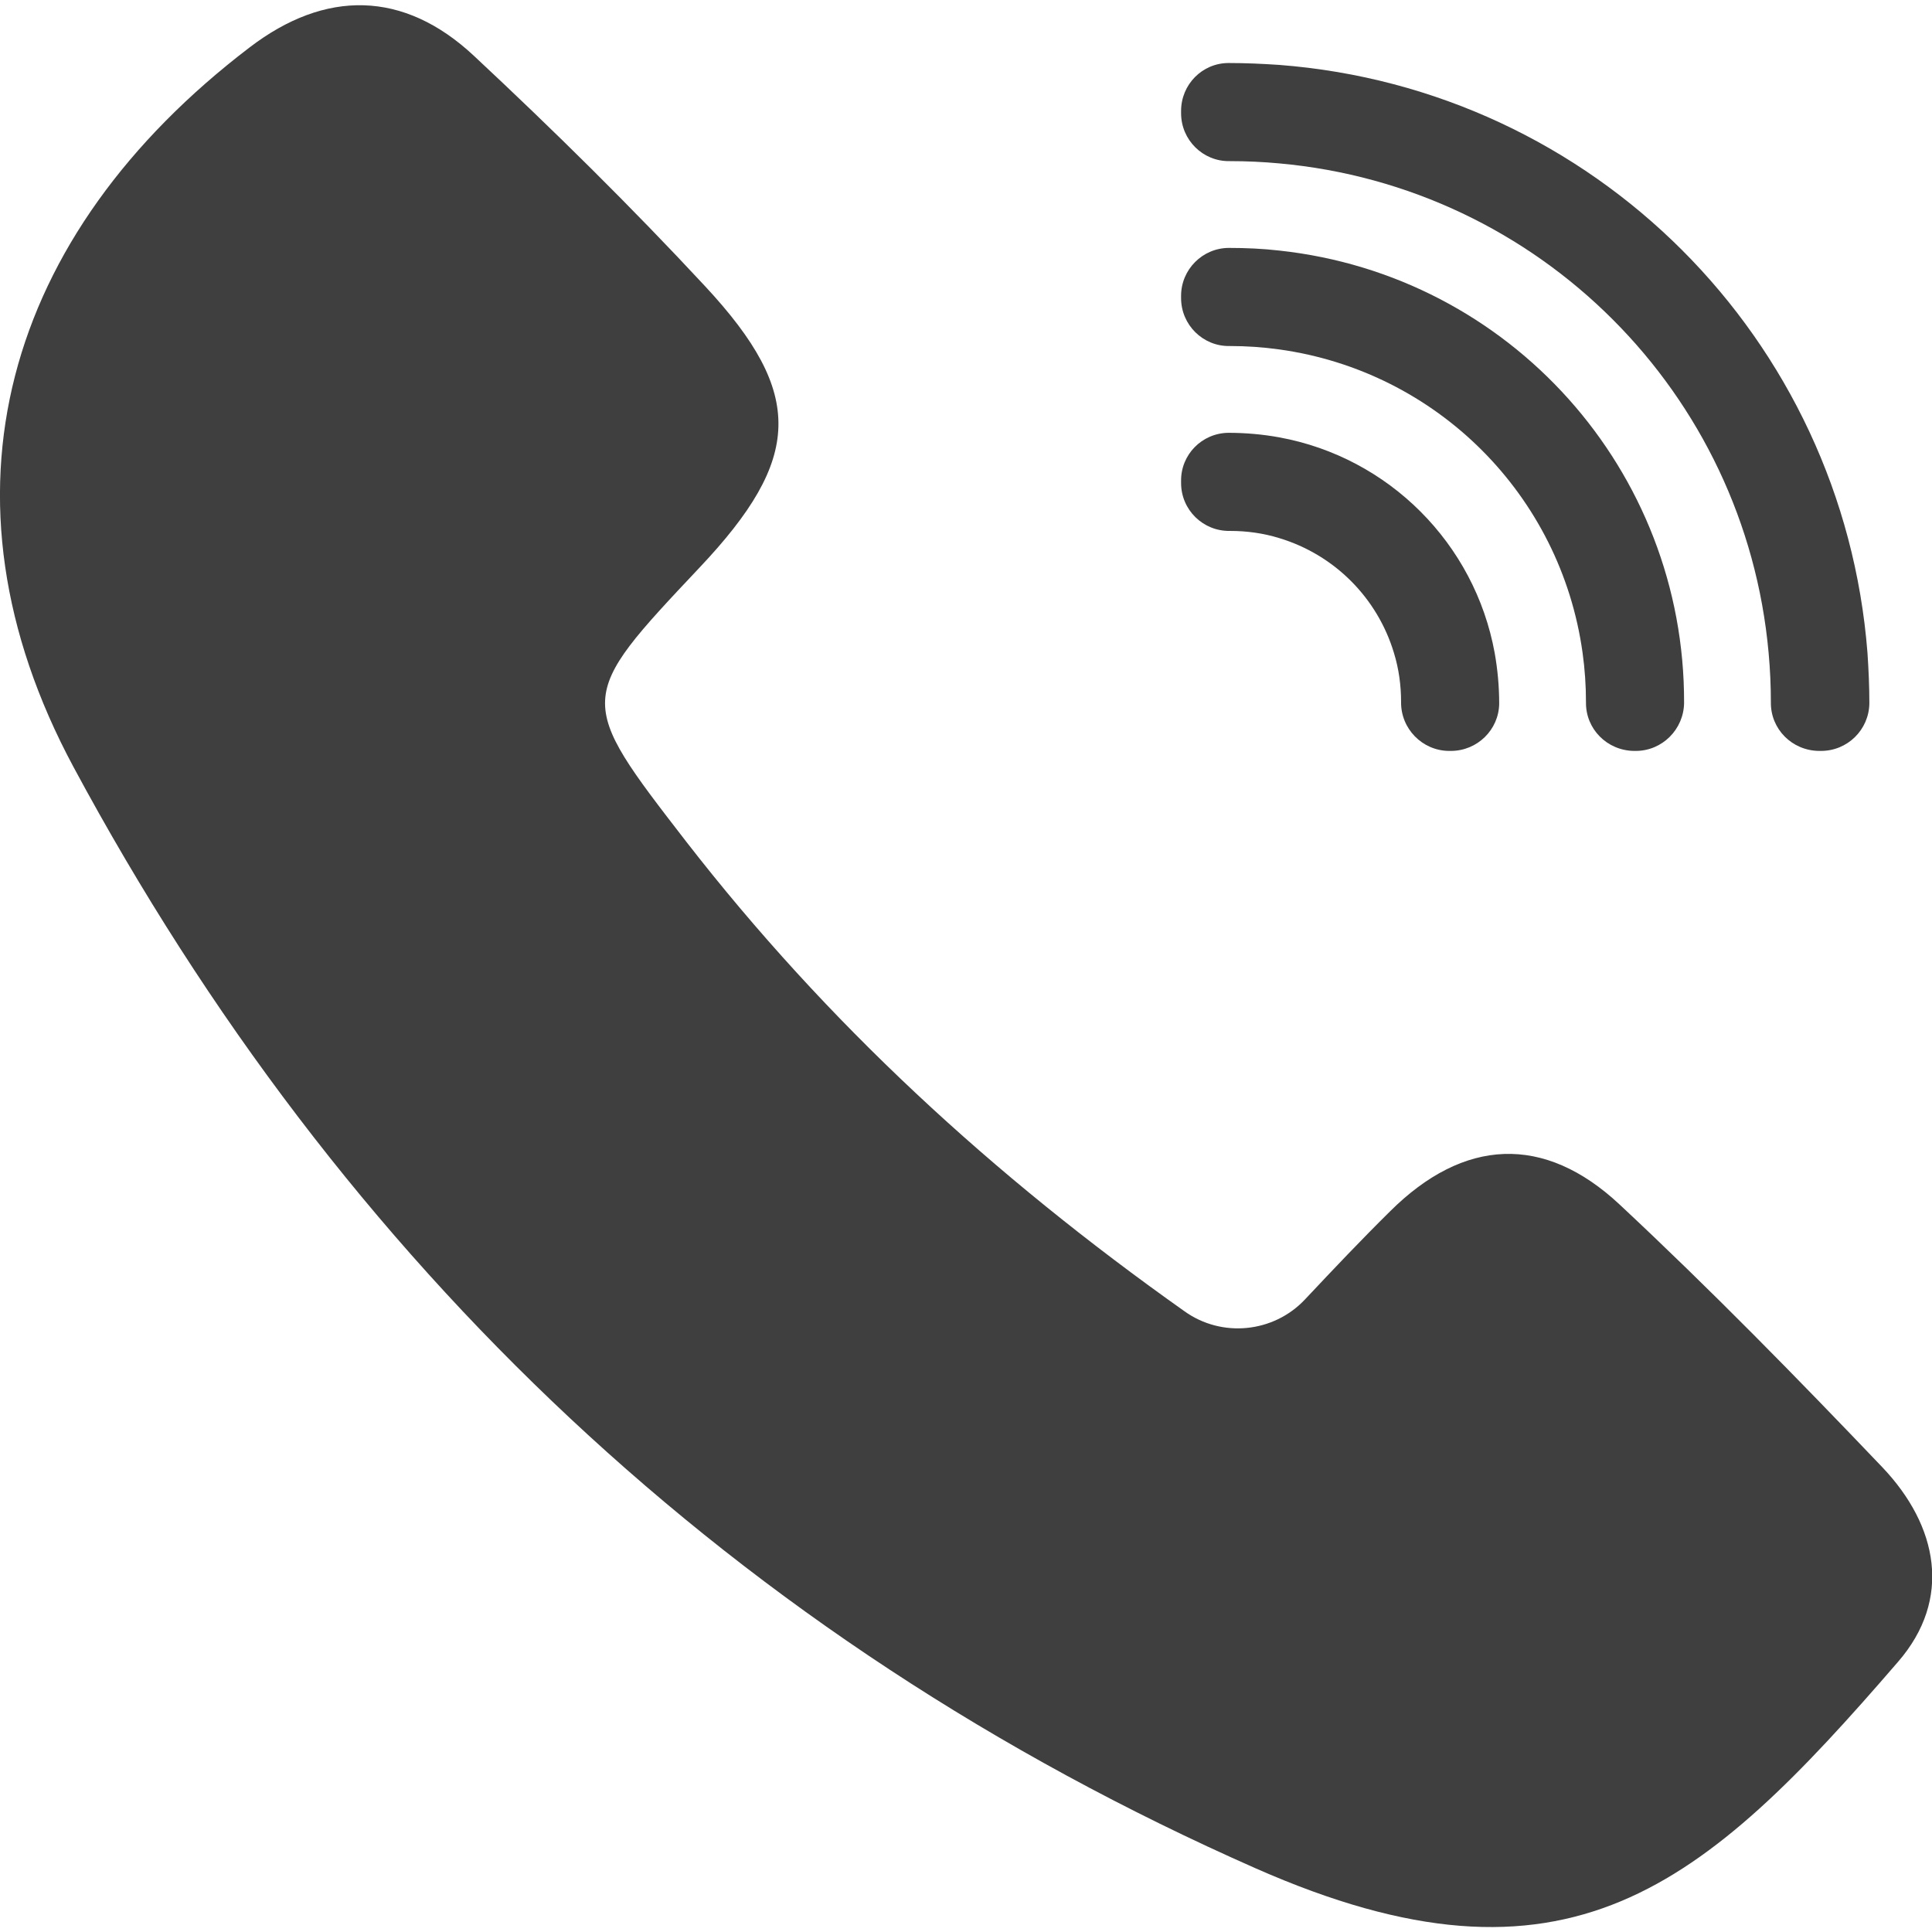
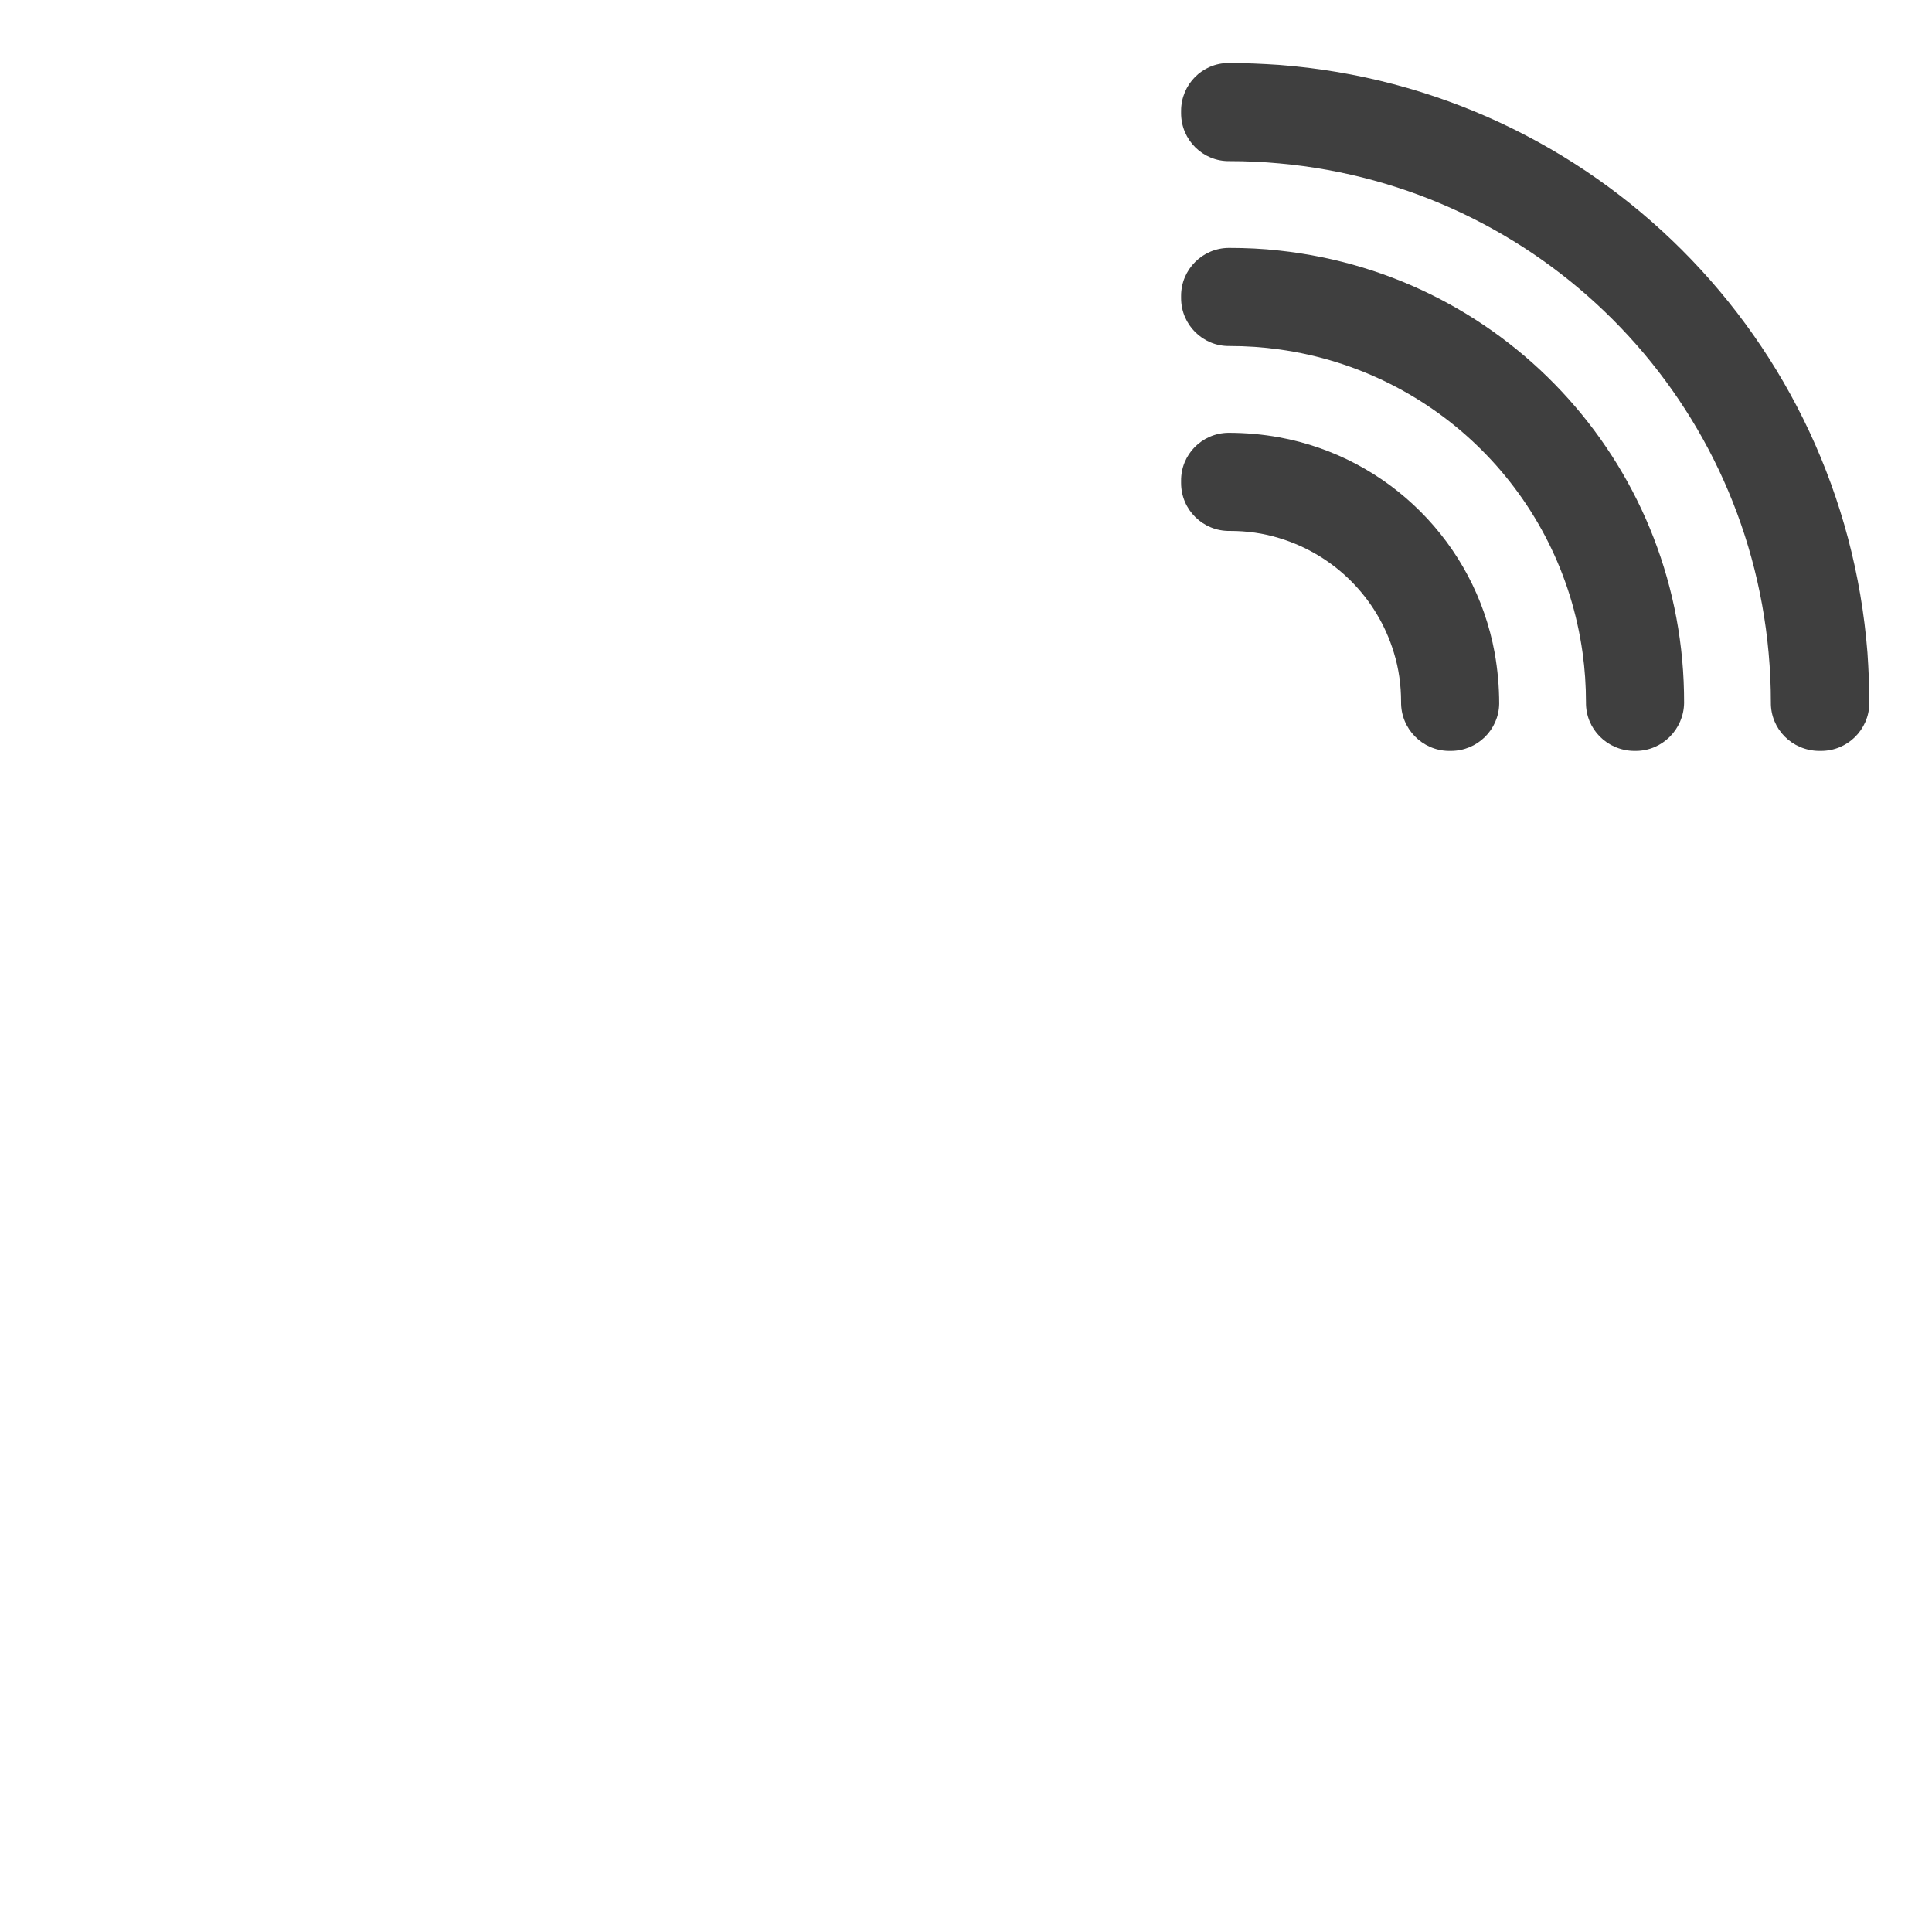
<svg xmlns="http://www.w3.org/2000/svg" xmlns:xlink="http://www.w3.org/1999/xlink" width="512" height="512" x="0" y="0" viewBox="0 0 512 512" style="enable-background:new 0 0 512 512" xml:space="preserve" class="">
  <g>
    <linearGradient id="a">
      <stop stop-opacity="1" stop-color="#3f3f3f" offset="0" />
      <stop stop-opacity="1" stop-color="#3f3f3f" offset="1" />
    </linearGradient>
    <linearGradient xlink:href="#a" id="b" x1="-24.909" x2="476.051" y1="483.021" y2="-17.929" gradientTransform="matrix(1 0 0 -1 0 514.74)" gradientUnits="userSpaceOnUse" />
    <linearGradient xlink:href="#a" id="c" x1="167.715" x2="668.675" y1="675.645" y2="174.685" gradientTransform="matrix(1 0 0 -1 0 514.74)" gradientUnits="userSpaceOnUse" />
    <linearGradient xlink:href="#a" id="d" x1="138.14" x2="639.1" y1="646.07" y2="145.12" gradientTransform="matrix(1 0 0 -1 0 514.74)" gradientUnits="userSpaceOnUse" />
    <linearGradient xlink:href="#a" id="e" x1="108.587" x2="609.537" y1="616.517" y2="115.557" gradientTransform="matrix(1 0 0 -1 0 514.74)" gradientUnits="userSpaceOnUse" />
-     <path fill="url(#b)" d="M313.9 347.5c9.9 7.1 23.6 5.7 31.9-3.1 7.8-8.3 15.1-16 22.6-23.4 19.5-19.4 40.8-20.5 60.8-1.8 24 22.4 47 45.9 69.7 69.7 14.7 15.5 18.5 34.9 4.1 51.5-51.6 59.8-87.6 91.2-170.3 54.7C195.2 434.4 90.4 335.2 19.5 203.3-19.1 131.5 1.2 62.1 66.1 12.6 86.2-2.8 107-2.6 125.6 14.8c21.1 19.7 41.7 40 61.3 61.1 26.5 28.5 25.7 45.7-1.5 74.5-32.8 34.8-32.8 34.8-3.5 72.7 37.2 47.9 81 88.3 132 124.4z" opacity="1" data-original="url(#b)" class="" />
    <path fill="url(#c)" d="M339 17.2c-4.5-.3-8.9-.5-13.4-.5-7 0-12.6 5.7-12.6 12.7v.6c0 7.1 5.8 12.8 12.8 12.7h.1c4.4 0 8.8.2 13.1.6 68.9 6.2 123.5 60.8 129.7 129.7.4 4.4.6 8.7.6 13.1-.1 7.1 5.6 12.8 12.7 12.9h.6c7 0 12.7-5.6 12.8-12.6 0-4.5-.2-8.9-.5-13.4C488.4 89.7 422.3 23.6 339 17.2z" opacity="1" data-original="url(#c)" class="" />
    <path fill="url(#d)" d="M339 66.4c-4.4-.5-8.8-.7-13.3-.7-7 0-12.7 5.7-12.7 12.7v.6c0 7.1 5.8 12.8 12.8 12.7h.1c4.4 0 8.8.3 13.1.9 41.8 5.8 74.6 38.6 80.4 80.4.6 4.3.9 8.7.9 13.1-.1 7.1 5.6 12.8 12.7 12.9h.5c7 0 12.7-5.7 12.8-12.7.2-61.6-46.1-113.3-107.3-119.9z" opacity="1" data-original="url(#d)" class="" />
-     <path fill="url(#e)" d="M339 115.9c-4.4-.8-8.9-1.2-13.5-1.2-7 .1-12.6 5.8-12.5 12.8v.5c0 7.1 5.8 12.8 12.9 12.7h.1c4.4 0 8.8.6 13 1.9 14.6 4.4 26 15.8 30.4 30.4 1.3 4.2 1.9 8.6 1.9 13-.1 7.1 5.6 12.9 12.6 13h.6c7 0 12.7-5.6 12.8-12.5 0-4.5-.4-9-1.2-13.5-5.3-29-28.1-51.8-57.1-57.1z" opacity="1" data-original="url(#e)" class="" />
+     <path fill="url(#e)" d="M339 115.9c-4.4-.8-8.9-1.2-13.5-1.2-7 .1-12.6 5.8-12.5 12.8v.5c0 7.1 5.8 12.8 12.9 12.7h.1c4.4 0 8.8.6 13 1.9 14.6 4.4 26 15.8 30.4 30.4 1.3 4.2 1.9 8.6 1.9 13-.1 7.1 5.6 12.9 12.6 13h.6c7 0 12.7-5.6 12.8-12.5 0-4.5-.4-9-1.2-13.5-5.3-29-28.1-51.8-57.1-57.1" opacity="1" data-original="url(#e)" class="" />
  </g>
</svg>